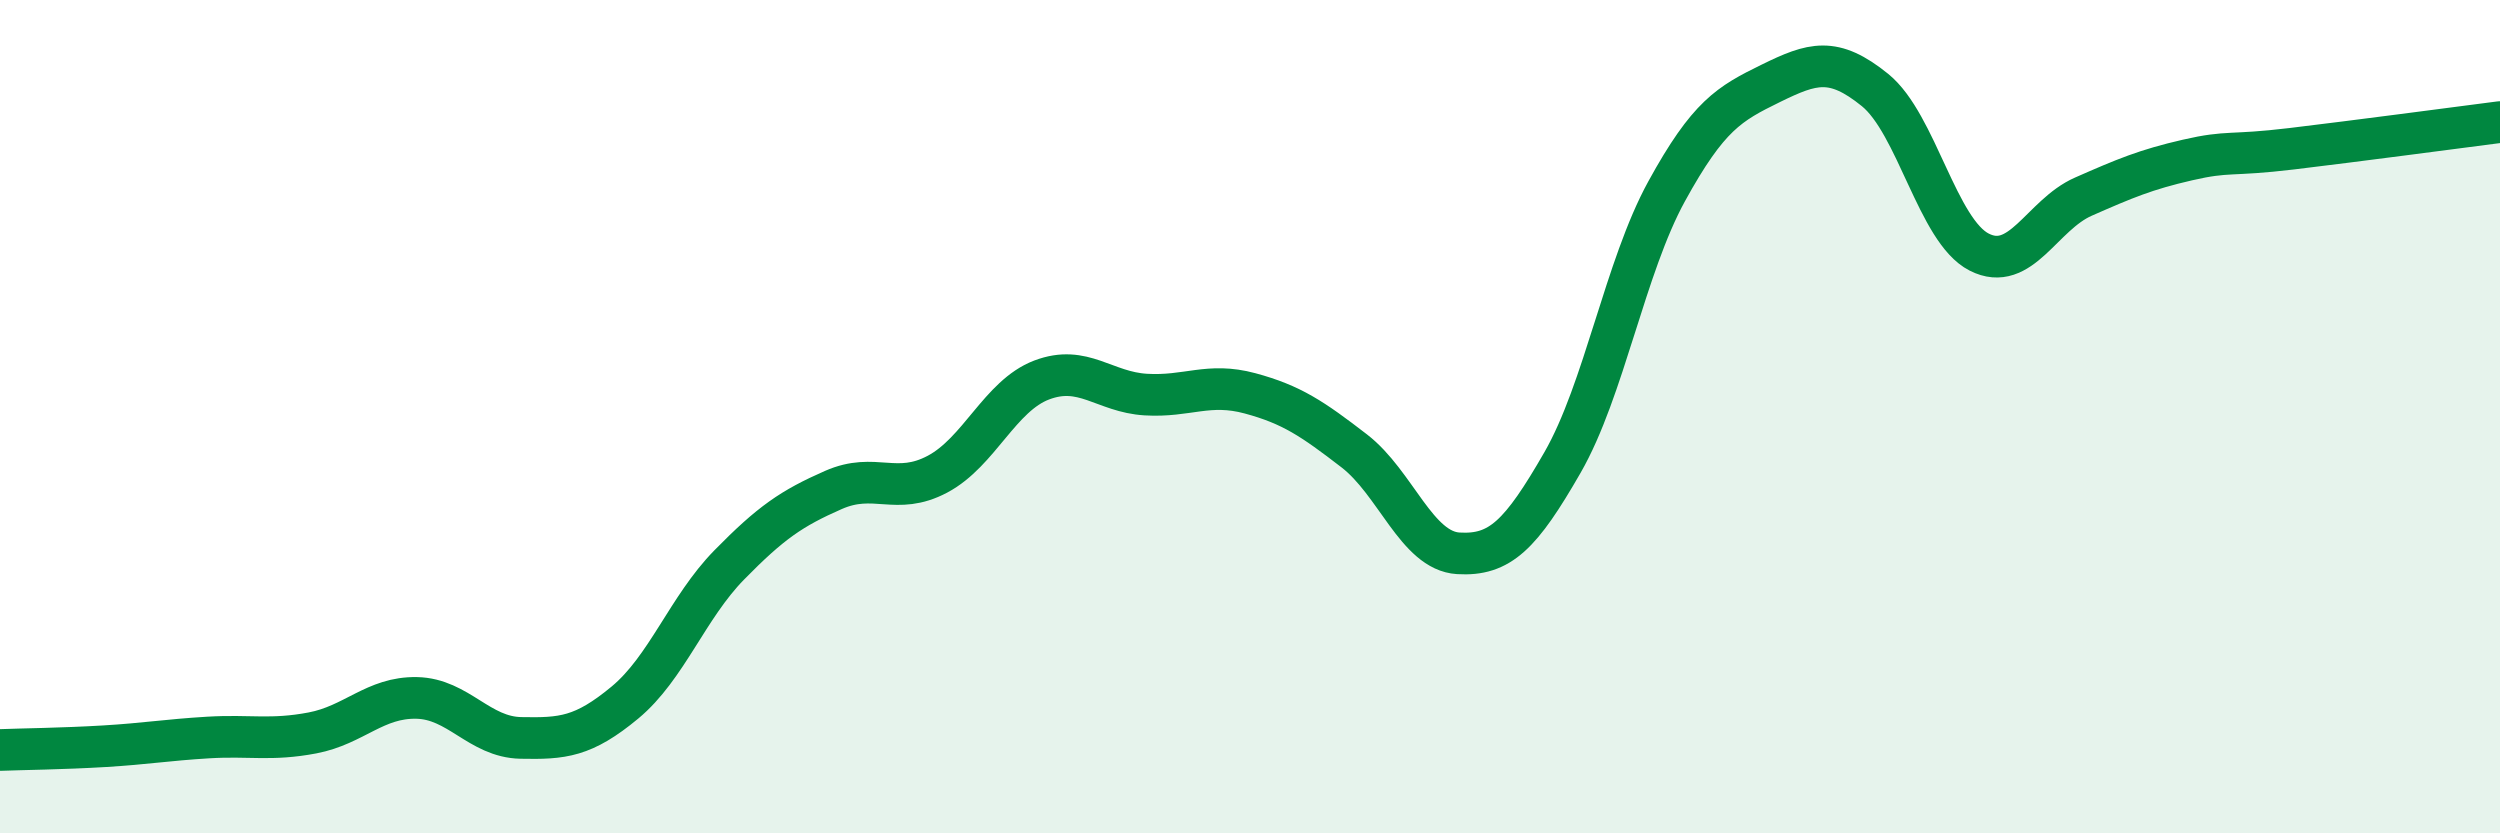
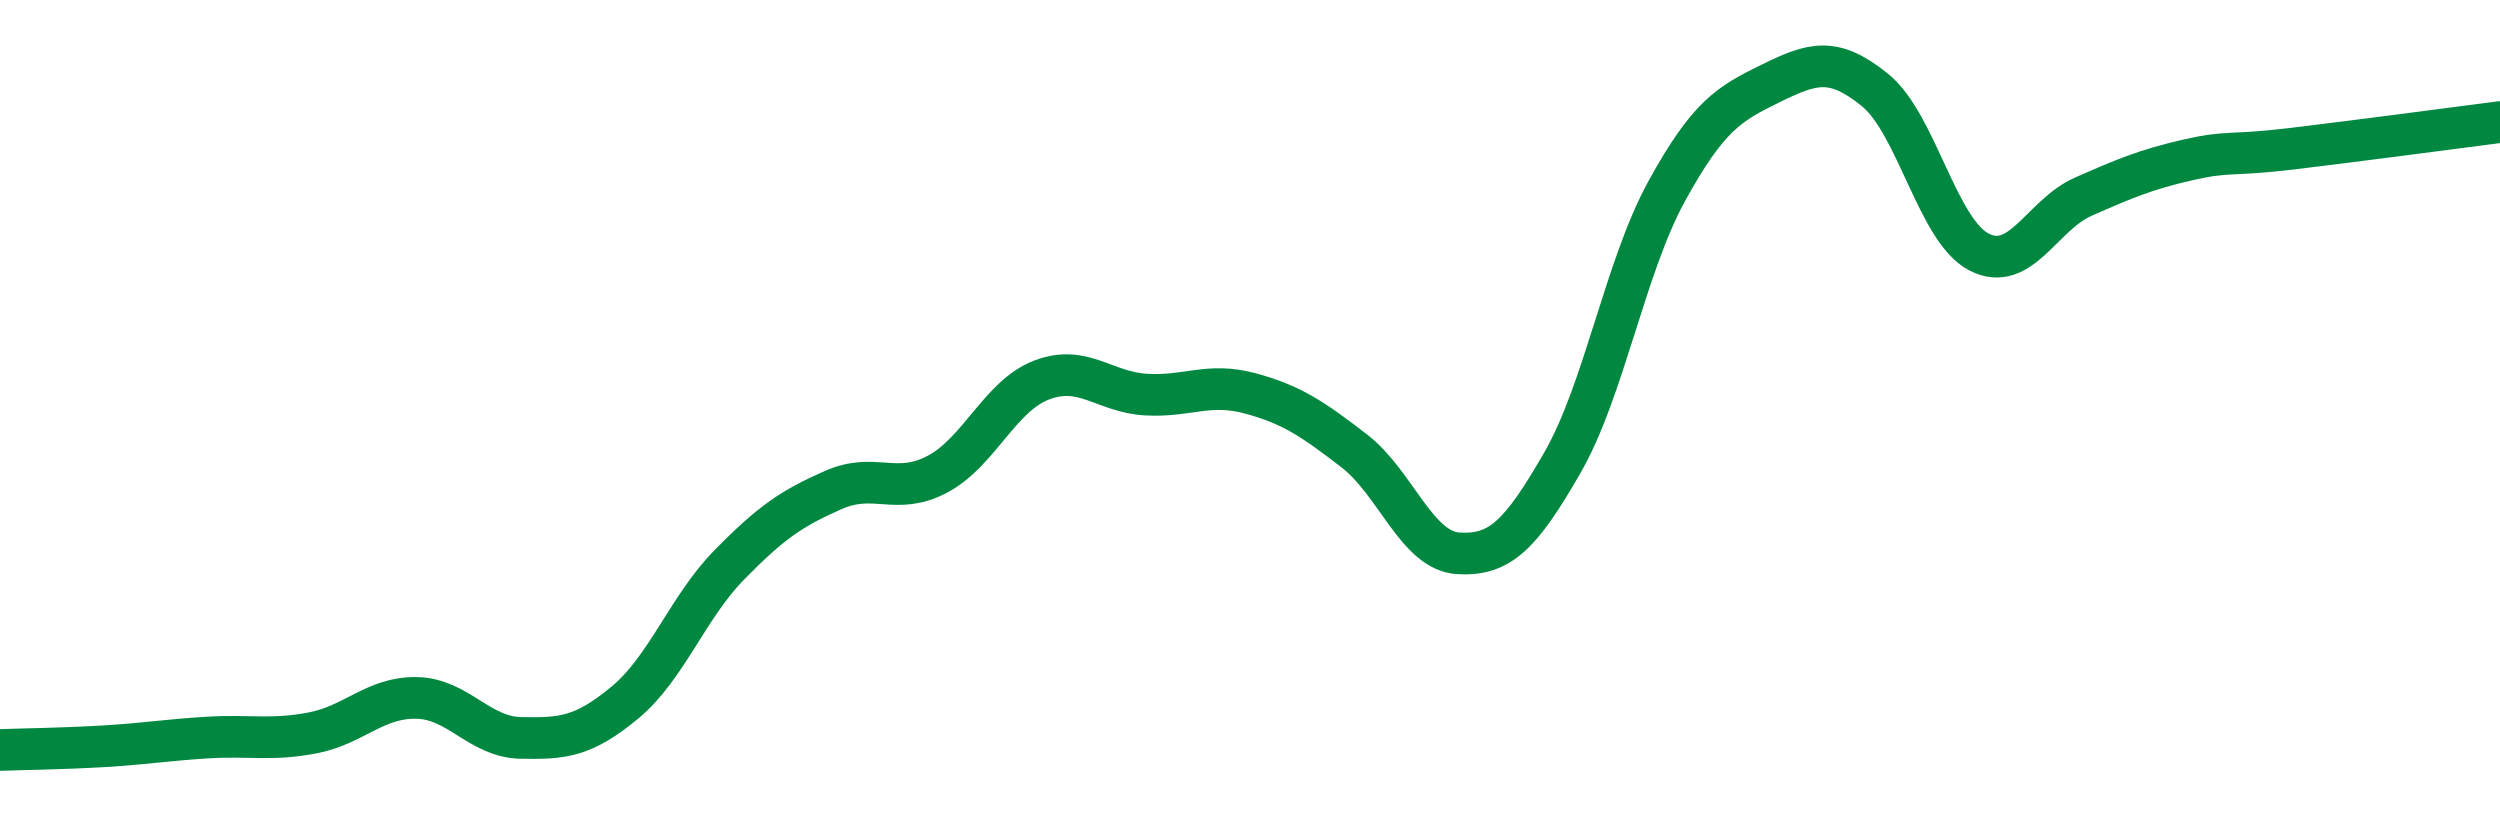
<svg xmlns="http://www.w3.org/2000/svg" width="60" height="20" viewBox="0 0 60 20">
-   <path d="M 0,18 C 0.5,17.98 1.5,17.97 2.5,17.91 C 3.5,17.85 4,17.76 5,17.7 C 6,17.64 6.5,17.78 7.5,17.59 C 8.5,17.4 9,16.73 10,16.75 C 11,16.77 11.5,17.69 12.5,17.71 C 13.5,17.73 14,17.69 15,16.86 C 16,16.03 16.5,14.58 17.5,13.56 C 18.5,12.54 19,12.2 20,11.76 C 21,11.32 21.5,11.91 22.5,11.38 C 23.5,10.85 24,9.5 25,9.12 C 26,8.74 26.5,9.41 27.5,9.47 C 28.5,9.53 29,9.17 30,9.44 C 31,9.71 31.5,10.05 32.5,10.82 C 33.5,11.59 34,13.22 35,13.28 C 36,13.34 36.5,12.84 37.5,11.1 C 38.5,9.36 39,6.41 40,4.59 C 41,2.77 41.5,2.49 42.5,2 C 43.5,1.51 44,1.35 45,2.16 C 46,2.97 46.5,5.54 47.5,6.05 C 48.5,6.56 49,5.16 50,4.72 C 51,4.28 51.5,4.07 52.5,3.84 C 53.5,3.61 53.5,3.75 55,3.57 C 56.5,3.39 59,3.06 60,2.93L60 20L0 20Z" fill="#008740" opacity="0.1" stroke-linecap="round" stroke-linejoin="round" />
  <path d="M 0,18 C 0.5,17.98 1.5,17.97 2.5,17.91 C 3.5,17.85 4,17.76 5,17.7 C 6,17.64 6.5,17.78 7.5,17.59 C 8.5,17.4 9,16.73 10,16.75 C 11,16.77 11.5,17.69 12.5,17.71 C 13.5,17.73 14,17.69 15,16.86 C 16,16.03 16.5,14.58 17.5,13.56 C 18.5,12.54 19,12.2 20,11.76 C 21,11.32 21.5,11.91 22.5,11.38 C 23.5,10.85 24,9.5 25,9.12 C 26,8.74 26.5,9.41 27.5,9.47 C 28.5,9.53 29,9.17 30,9.44 C 31,9.71 31.5,10.05 32.5,10.82 C 33.5,11.59 34,13.22 35,13.28 C 36,13.34 36.5,12.84 37.5,11.1 C 38.5,9.36 39,6.41 40,4.59 C 41,2.77 41.5,2.49 42.5,2 C 43.5,1.51 44,1.35 45,2.16 C 46,2.97 46.5,5.54 47.5,6.05 C 48.5,6.56 49,5.16 50,4.72 C 51,4.28 51.5,4.07 52.5,3.84 C 53.5,3.61 53.5,3.75 55,3.57 C 56.5,3.39 59,3.06 60,2.93" stroke="#008740" stroke-width="1" fill="none" stroke-linecap="round" stroke-linejoin="round" />
</svg>